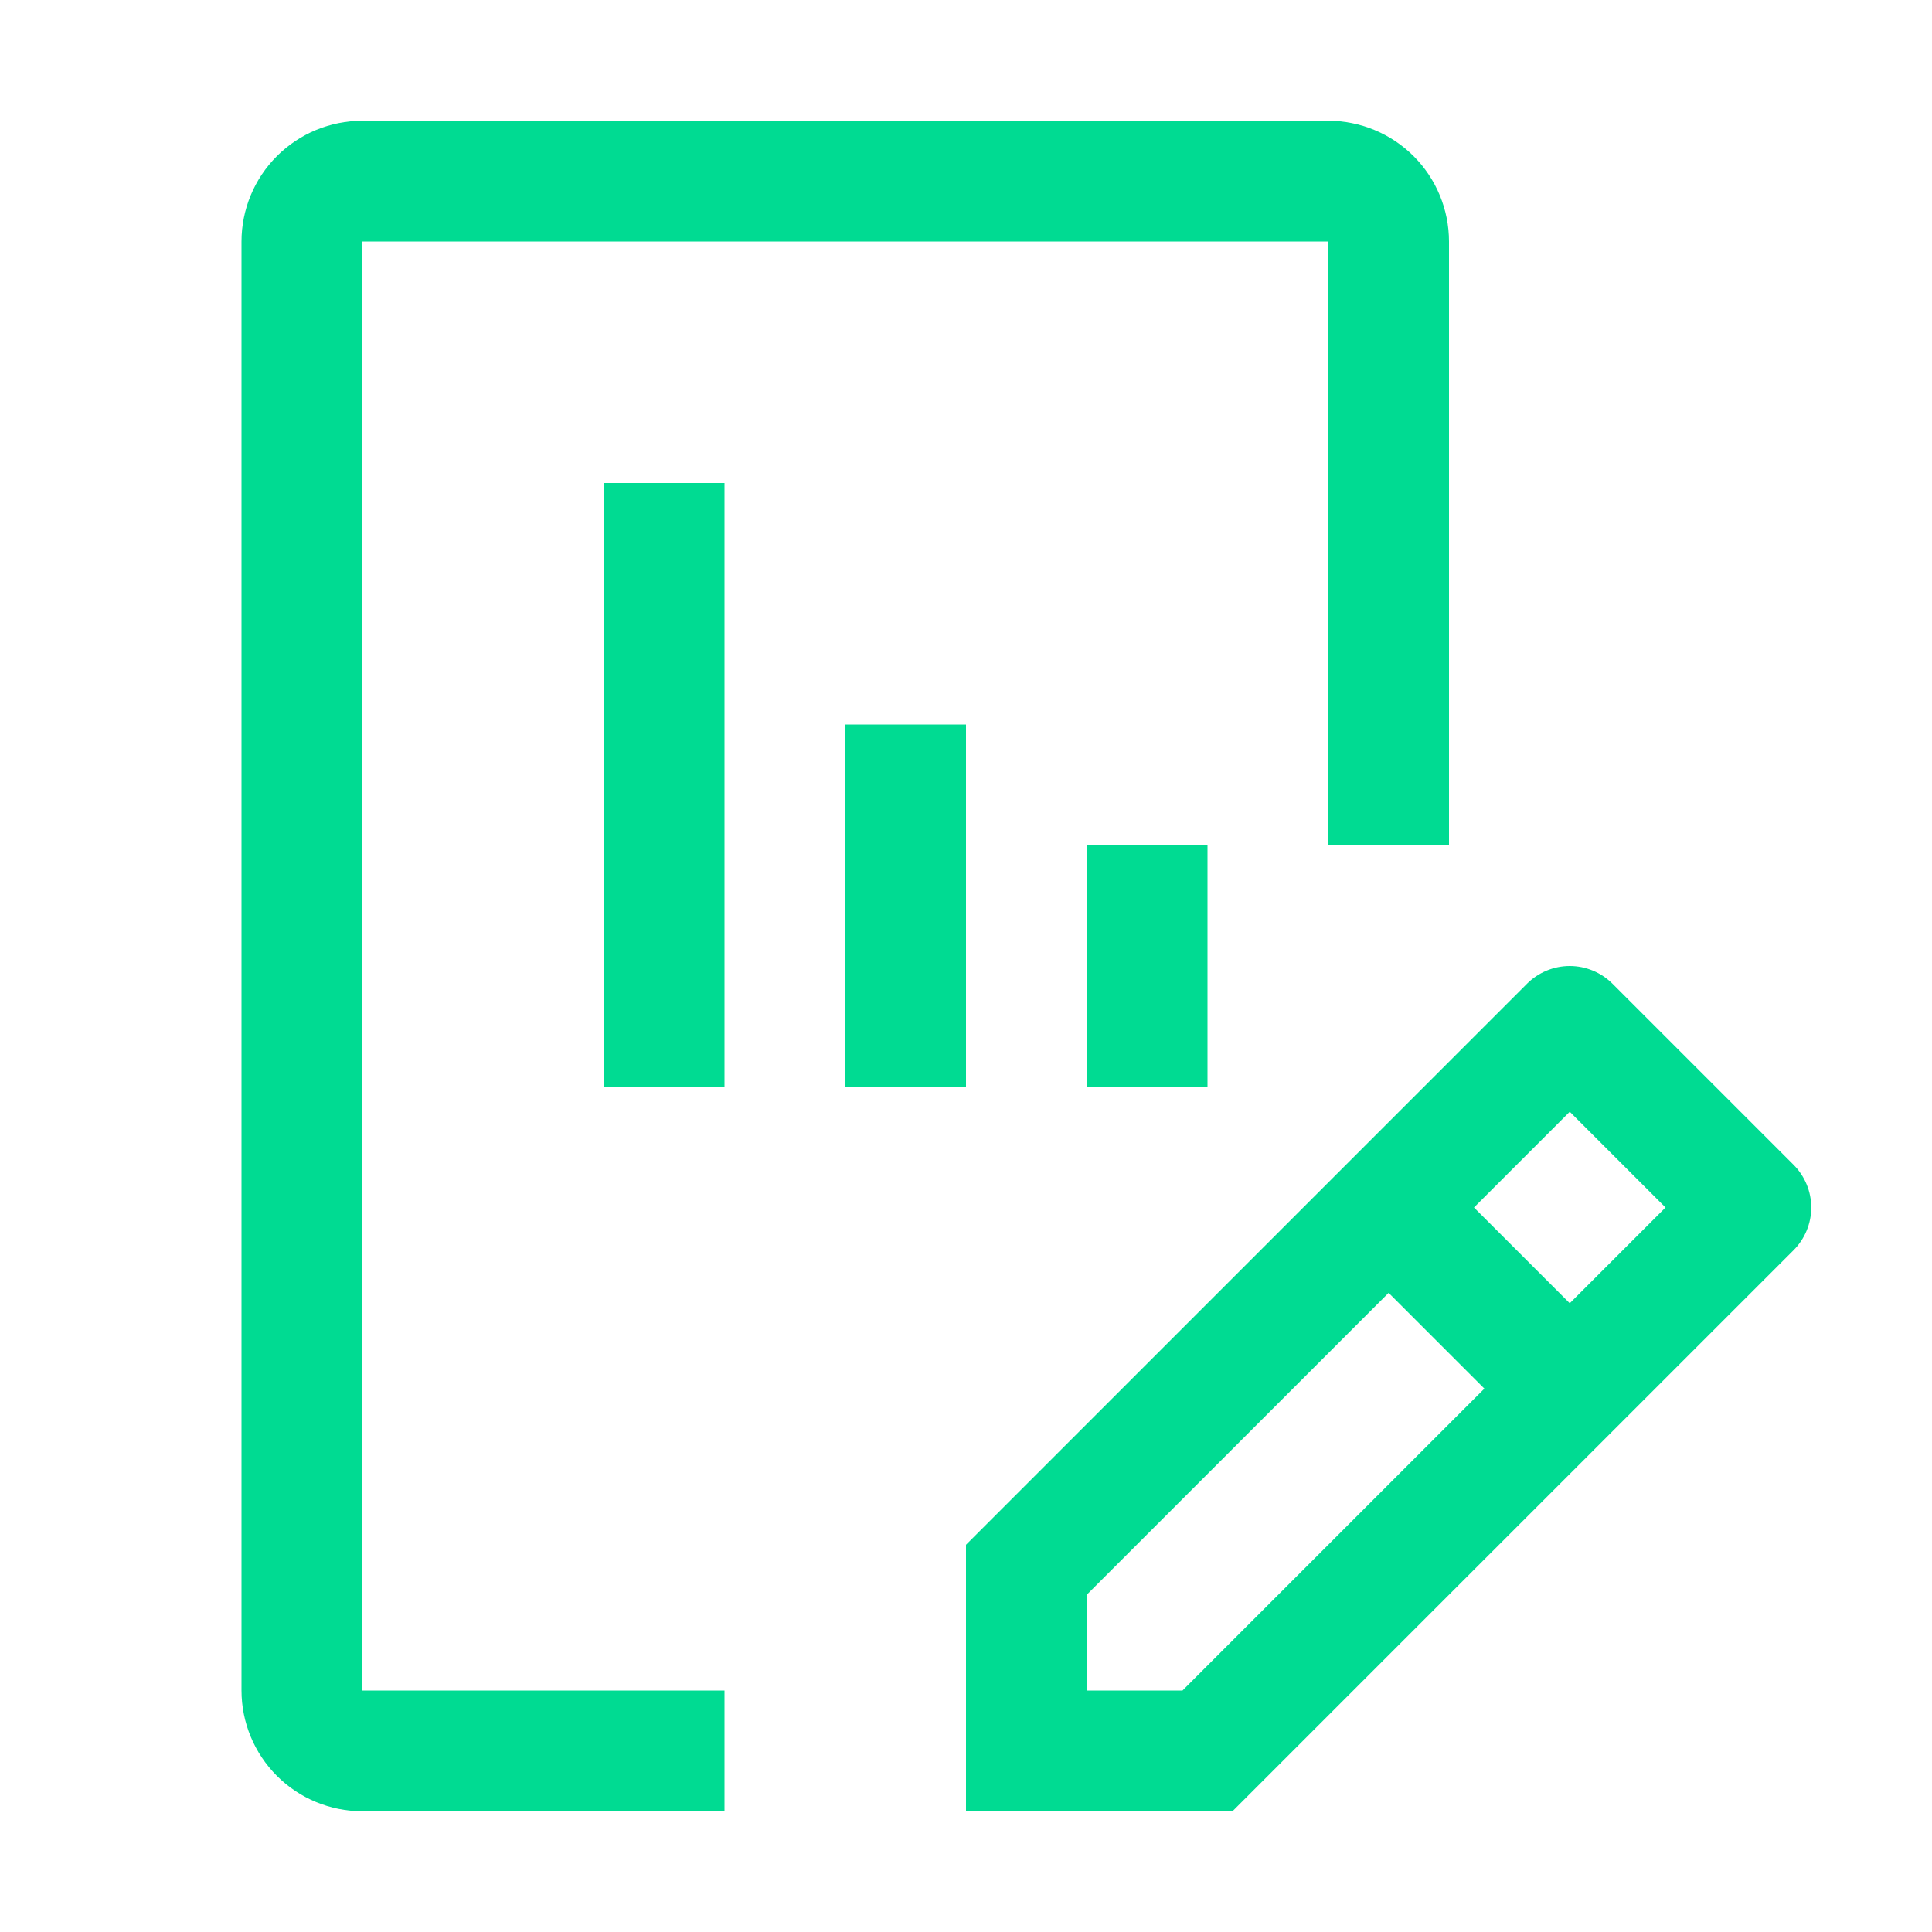
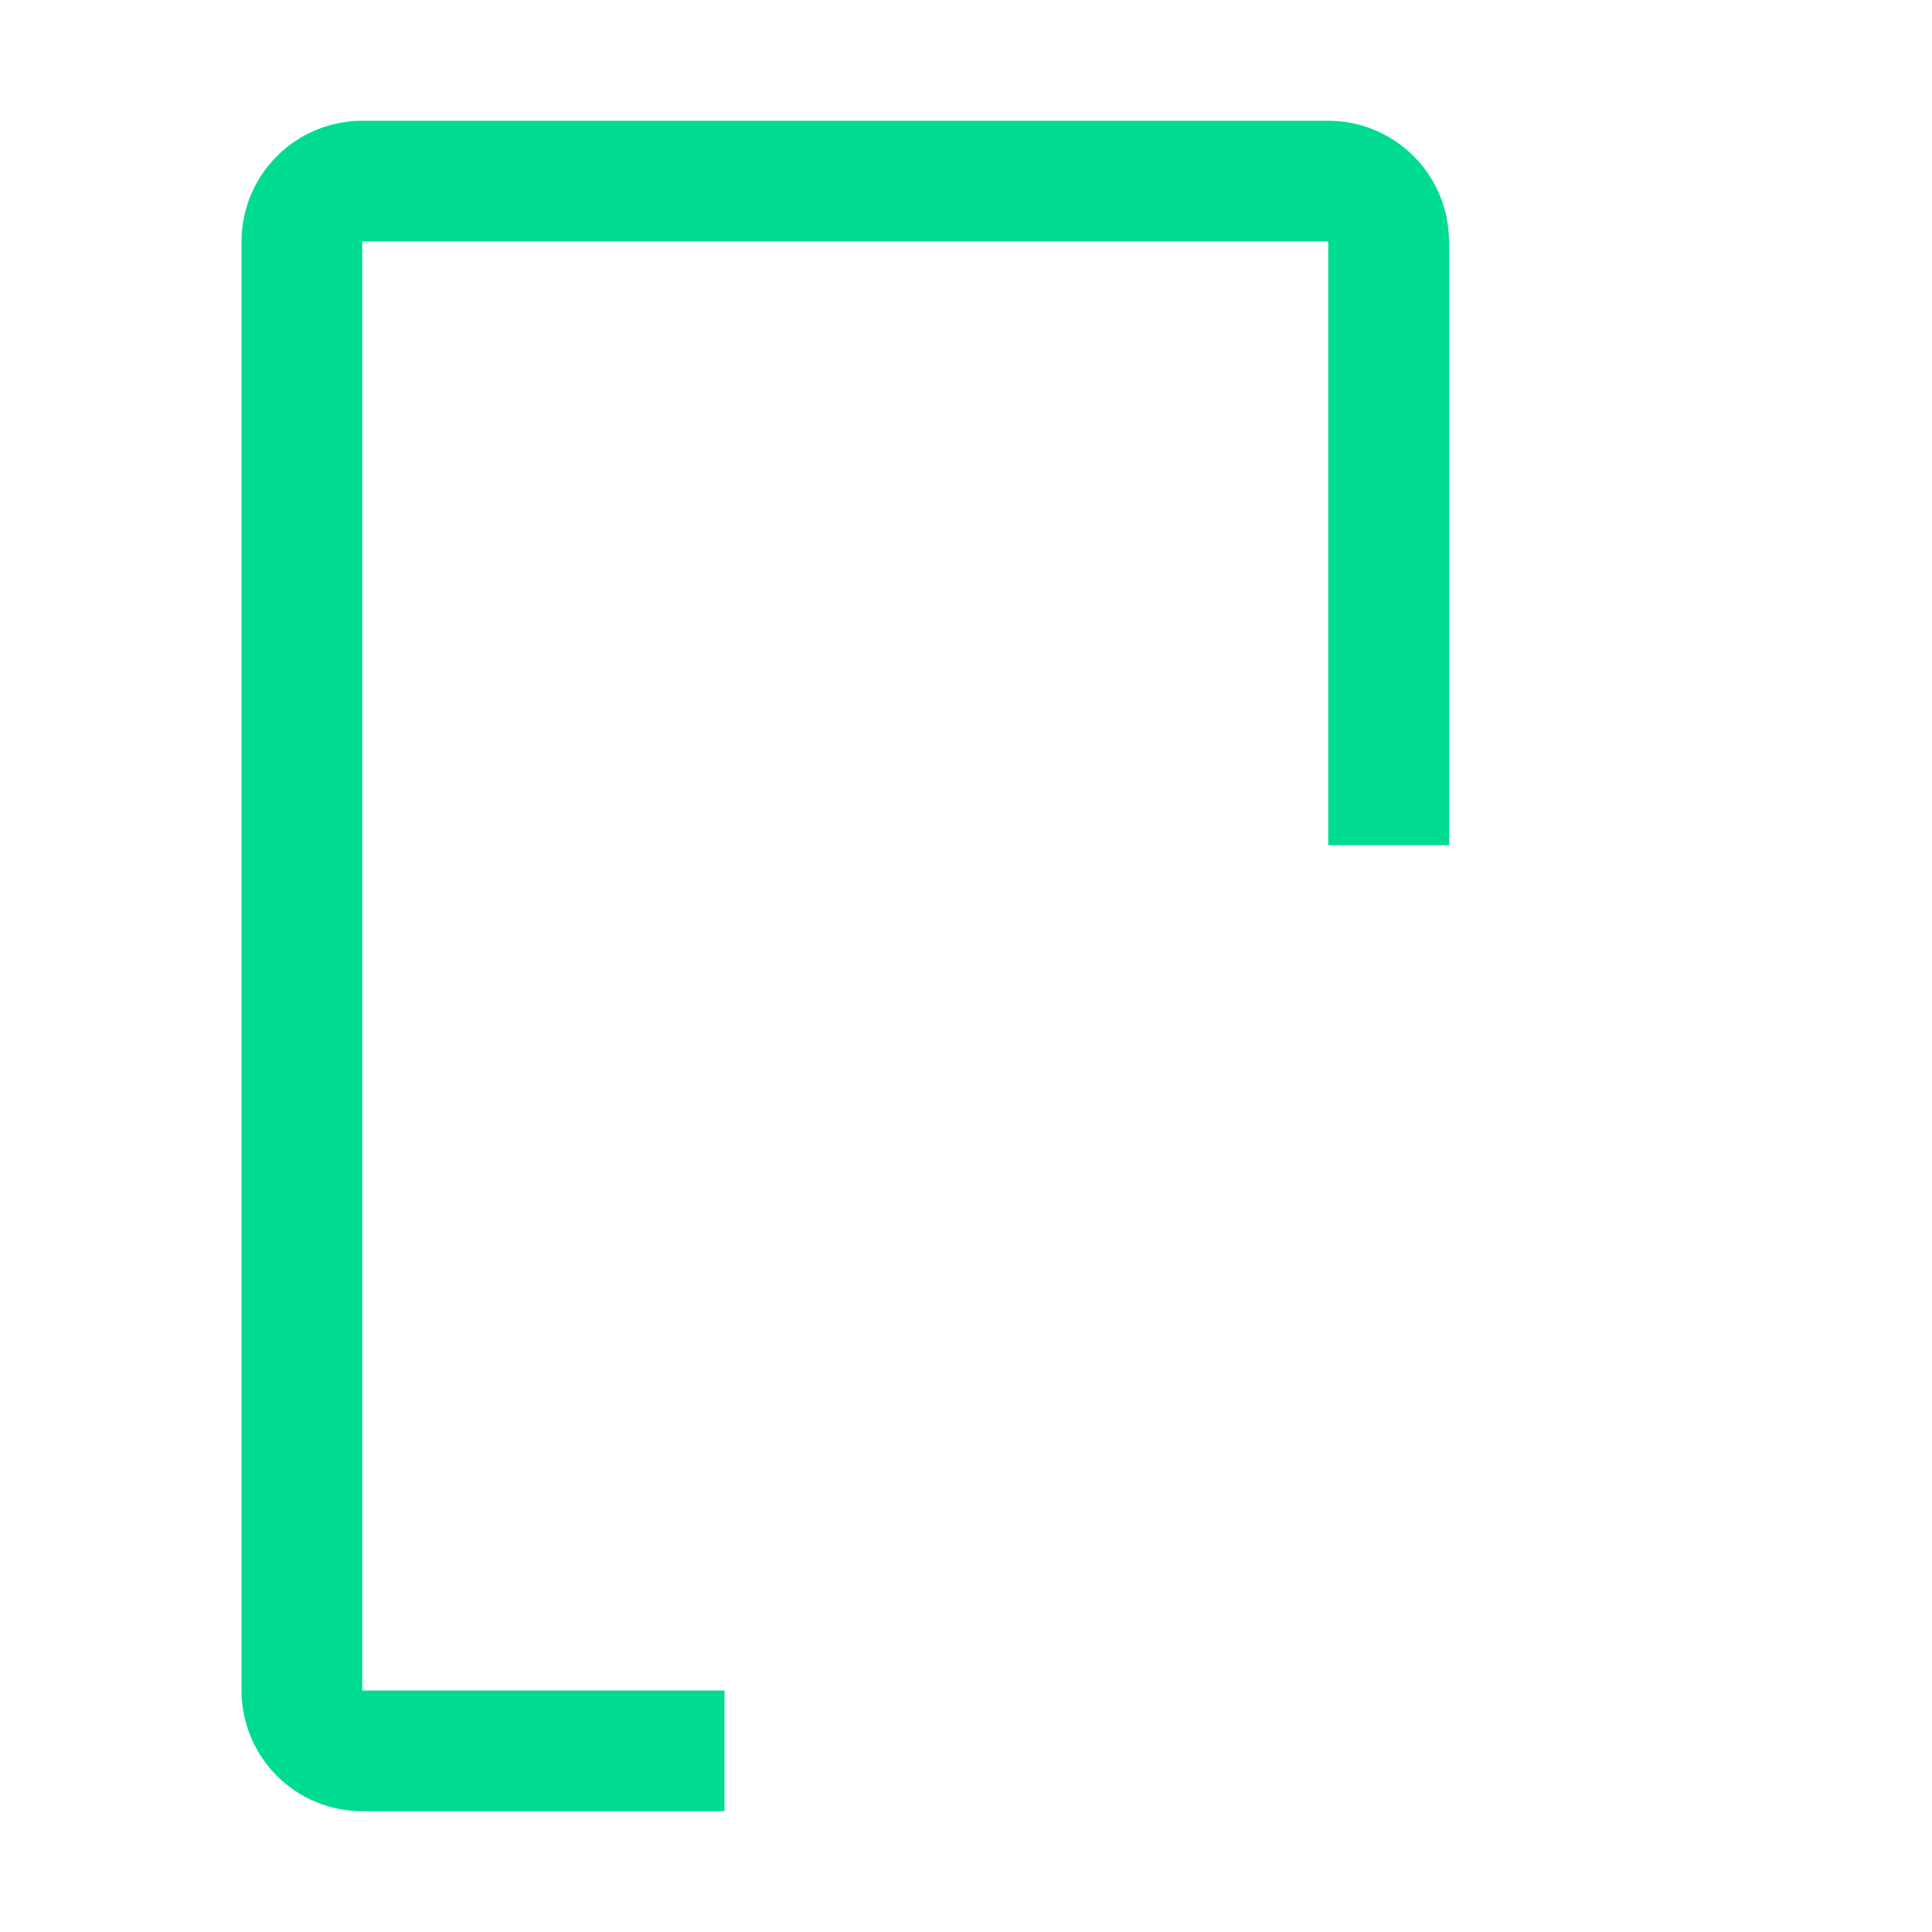
<svg xmlns="http://www.w3.org/2000/svg" width="60" height="60" viewBox="0 0 60 60" fill="none">
-   <path d="M55.701 36.174L50.076 30.549C49.724 30.198 49.247 30 48.75 30C48.253 30 47.776 30.198 47.424 30.549L30 47.974V56.25H38.276L55.701 38.826C56.052 38.474 56.25 37.997 56.25 37.5C56.25 37.003 56.052 36.526 55.701 36.174ZM36.724 52.5H33.75V49.526L43.125 40.151L46.099 43.125L36.724 52.5ZM48.75 40.474L45.776 37.5L48.75 34.526L51.724 37.5L48.75 40.474ZM33.75 33.75V26.25H37.5V33.75H33.75ZM26.25 33.75V22.5H30V33.75H26.25ZM18.75 33.75V15H22.5V33.75H18.75Z" fill="#00DB92" />
  <path d="M22.5 56.25H11.25C10.256 56.249 9.302 55.854 8.599 55.151C7.896 54.447 7.501 53.494 7.5 52.5V7.5C7.501 6.506 7.896 5.552 8.599 4.849C9.302 4.146 10.256 3.751 11.25 3.75H41.25C42.244 3.751 43.197 4.146 43.901 4.849C44.604 5.552 44.999 6.506 45 7.5V26.25H41.25V7.5H11.25V52.5H22.5V56.25Z" fill="#00DB92" />
</svg>